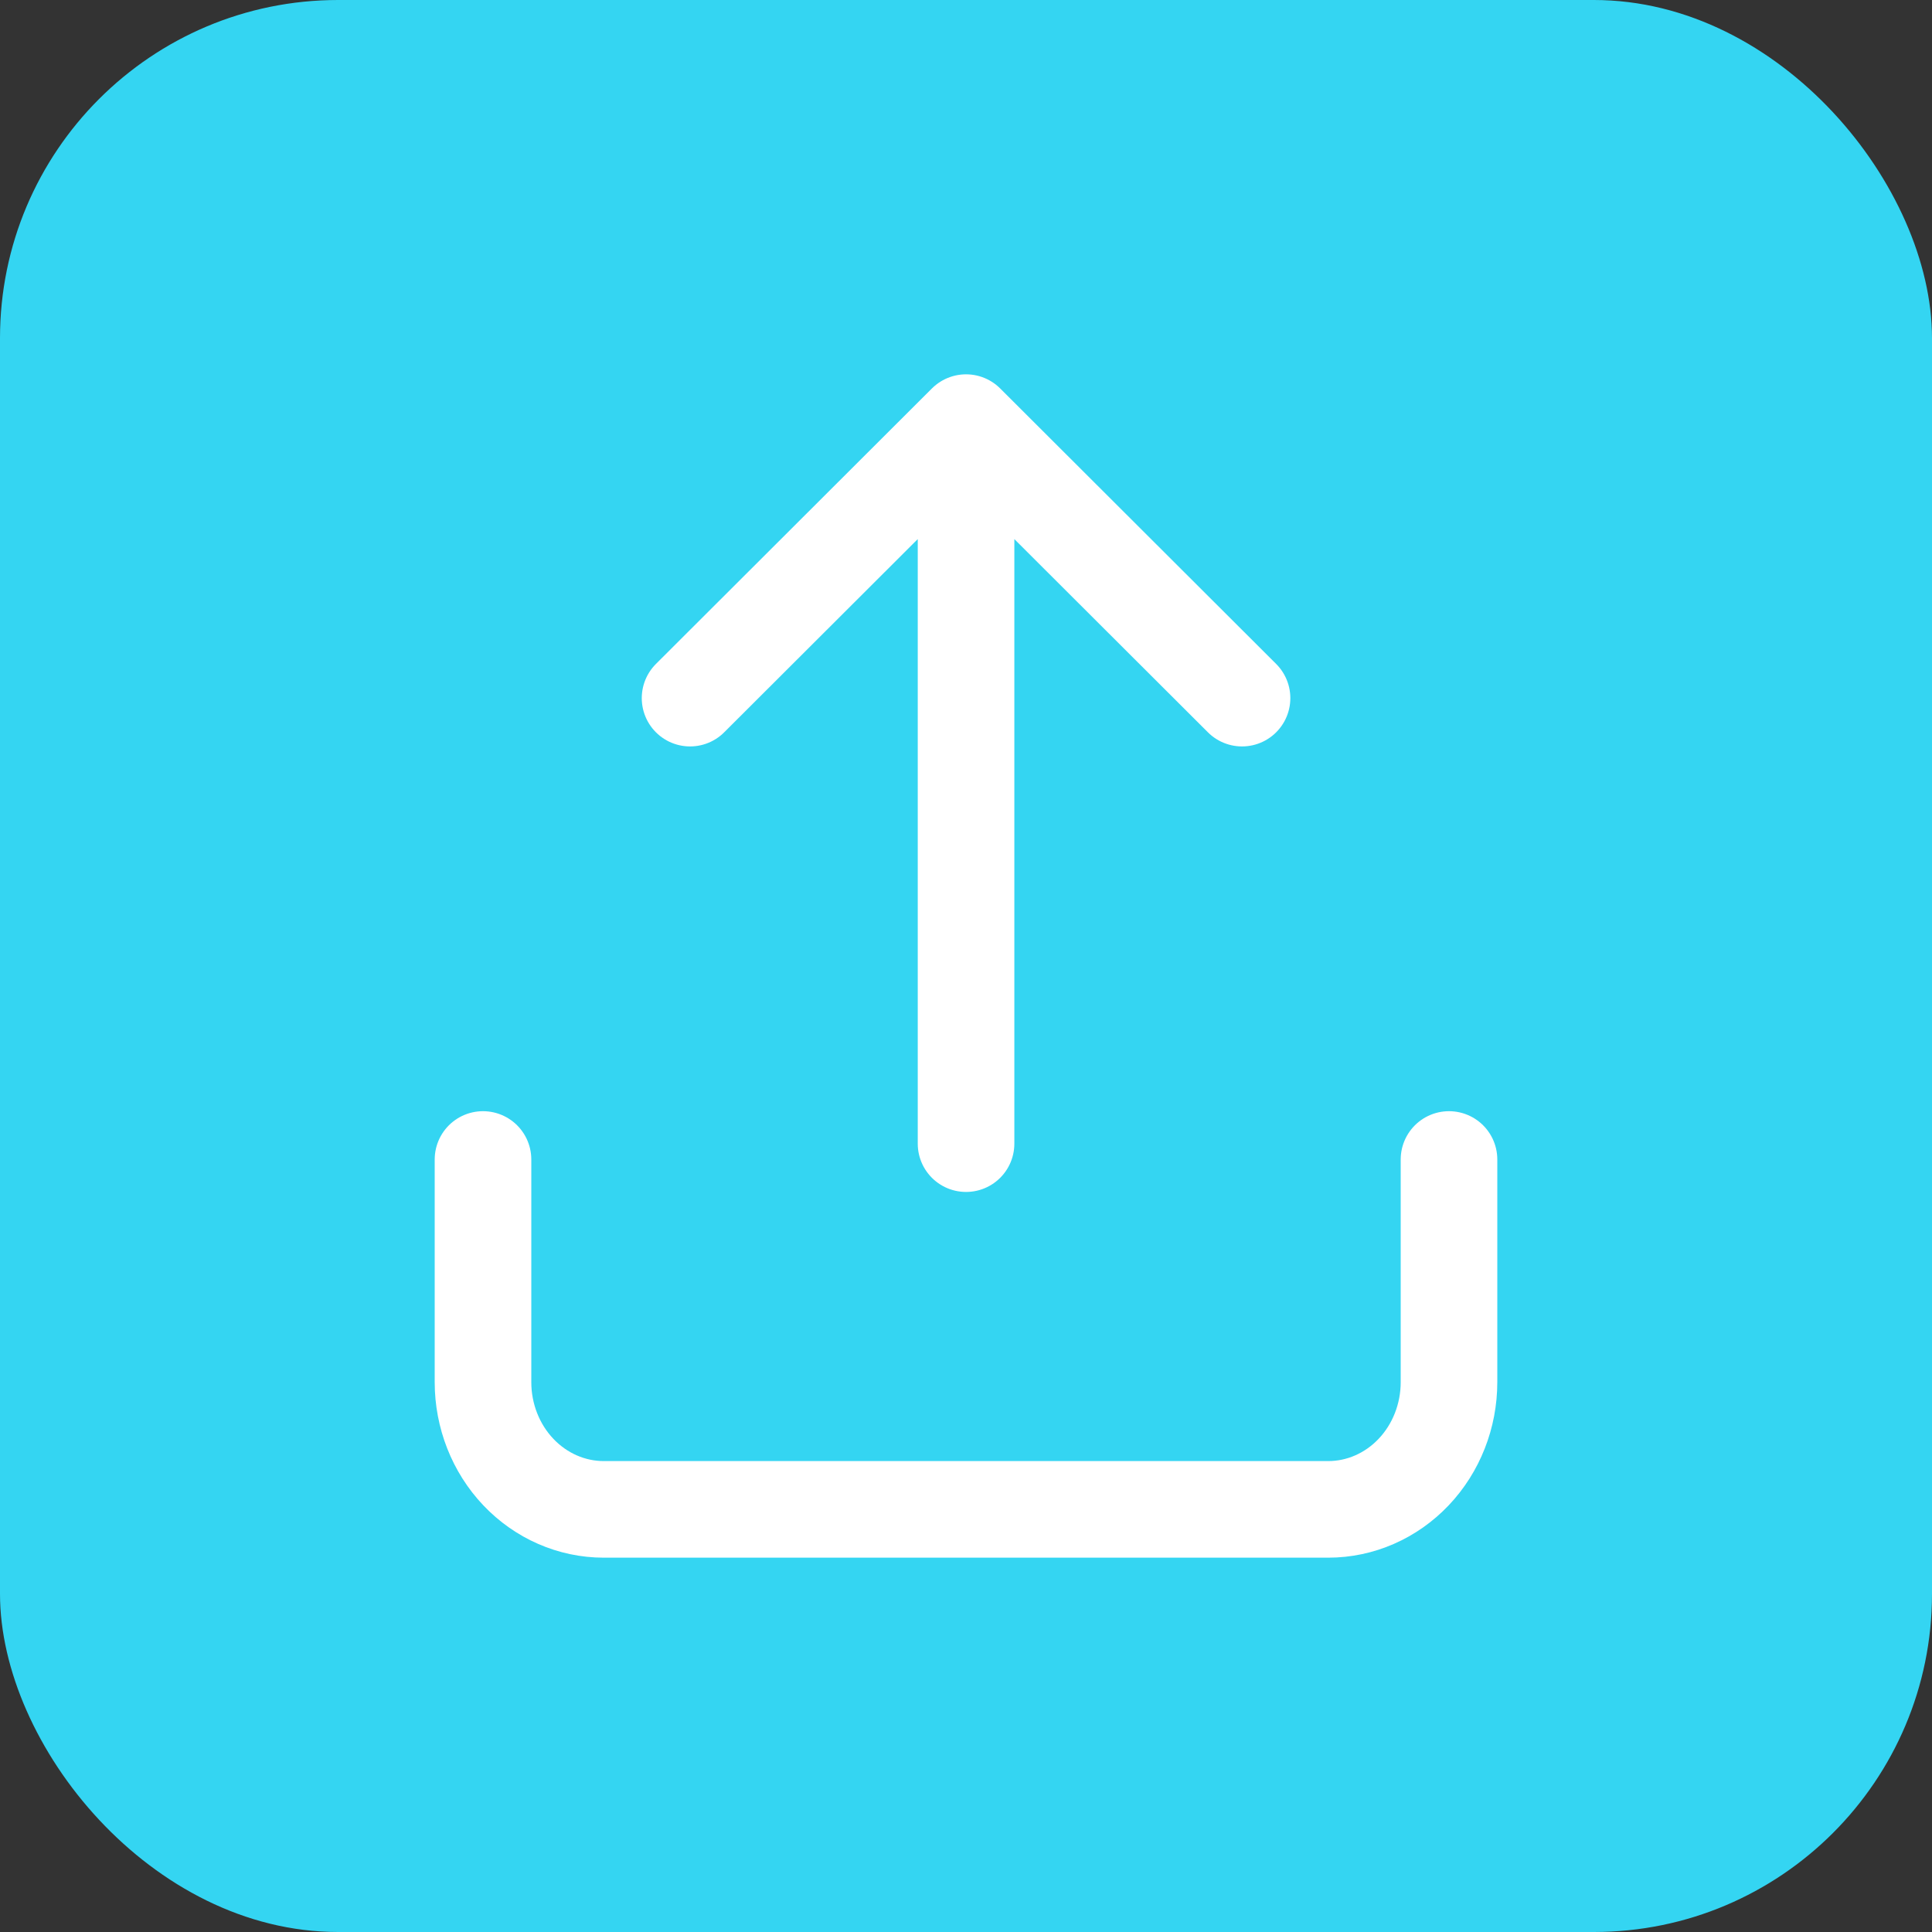
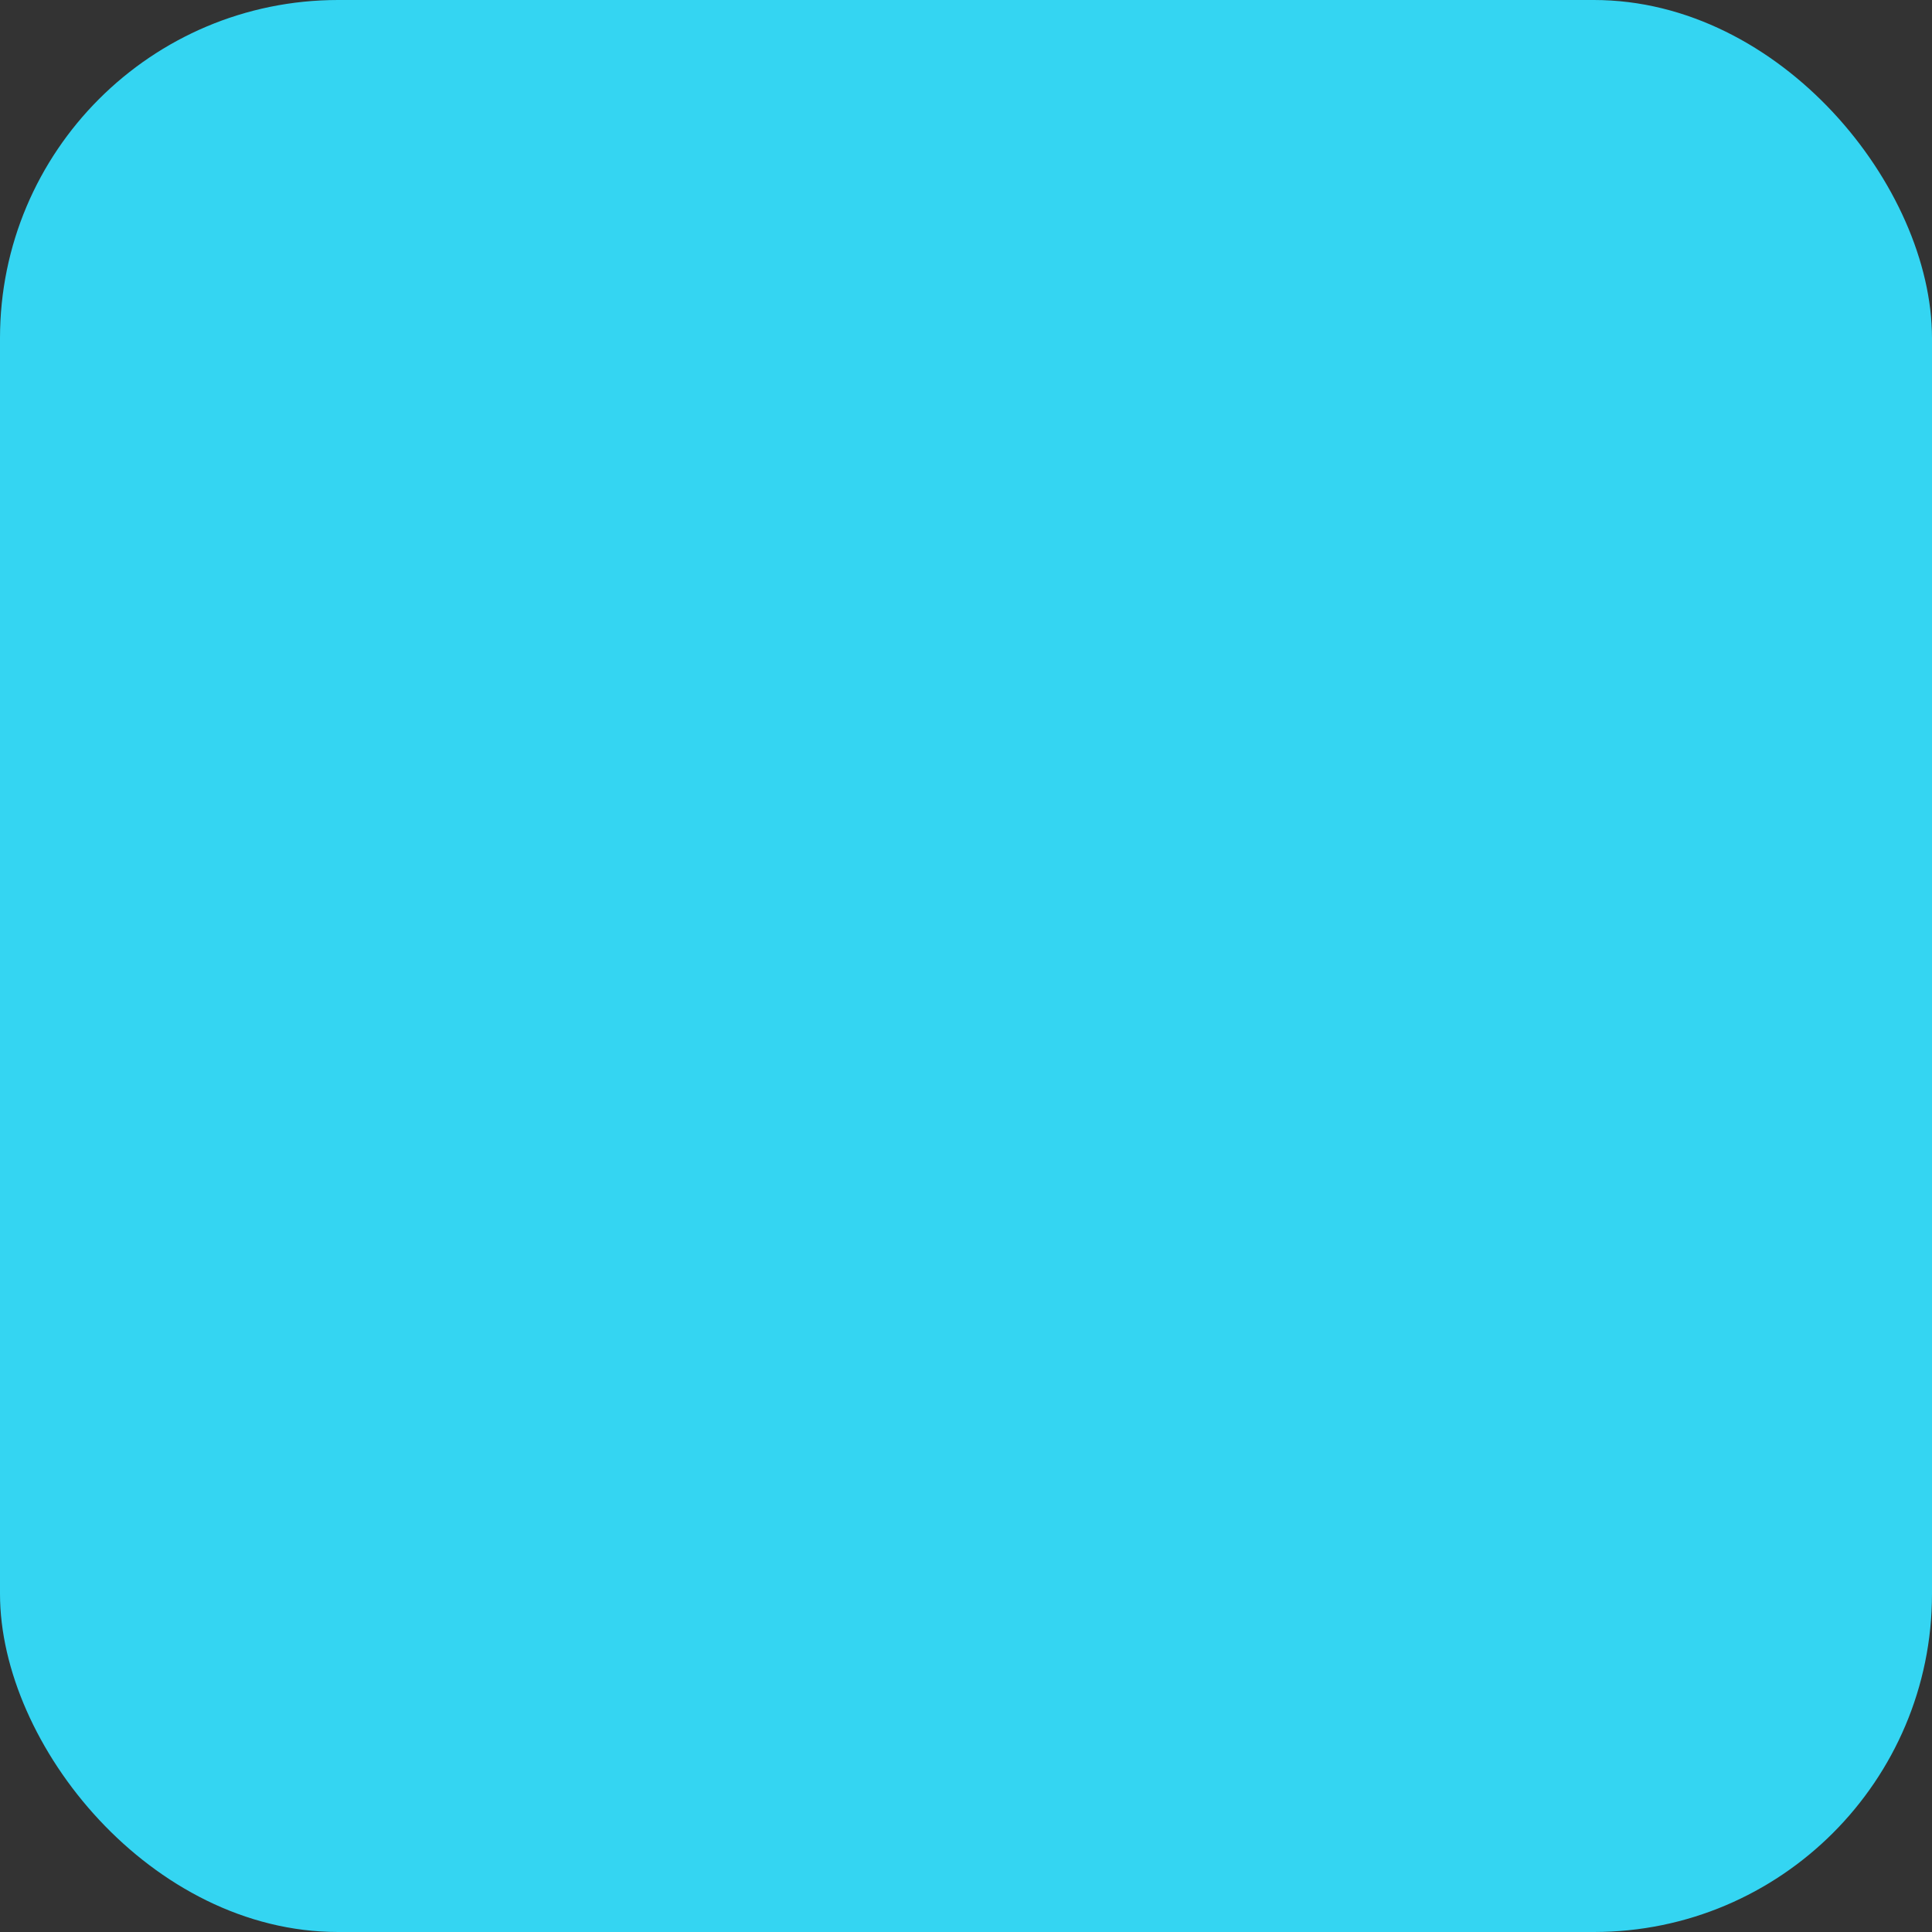
<svg xmlns="http://www.w3.org/2000/svg" width="40" height="40" viewBox="0 0 40 40" fill="none">
  <rect x="0" y="0" width="40" height="40" fill="#333333" stroke="none" />
  <rect width="40" height="40" rx="7" fill="#34D5F2" />
-   <path d="M10 24.006V28.616C10 29.314 10.263 29.984 10.732 30.478C11.201 30.972 11.837 31.25 12.5 31.25H27.5C28.163 31.25 28.799 30.972 29.268 30.478C29.737 29.984 30 29.314 30 28.616V24.006M20.001 23.678L20.001 8.75M20.001 8.75L14.287 14.454M20.001 8.75L25.715 14.454" stroke="white" stroke-width="2" stroke-linecap="round" stroke-linejoin="round" />
</svg>